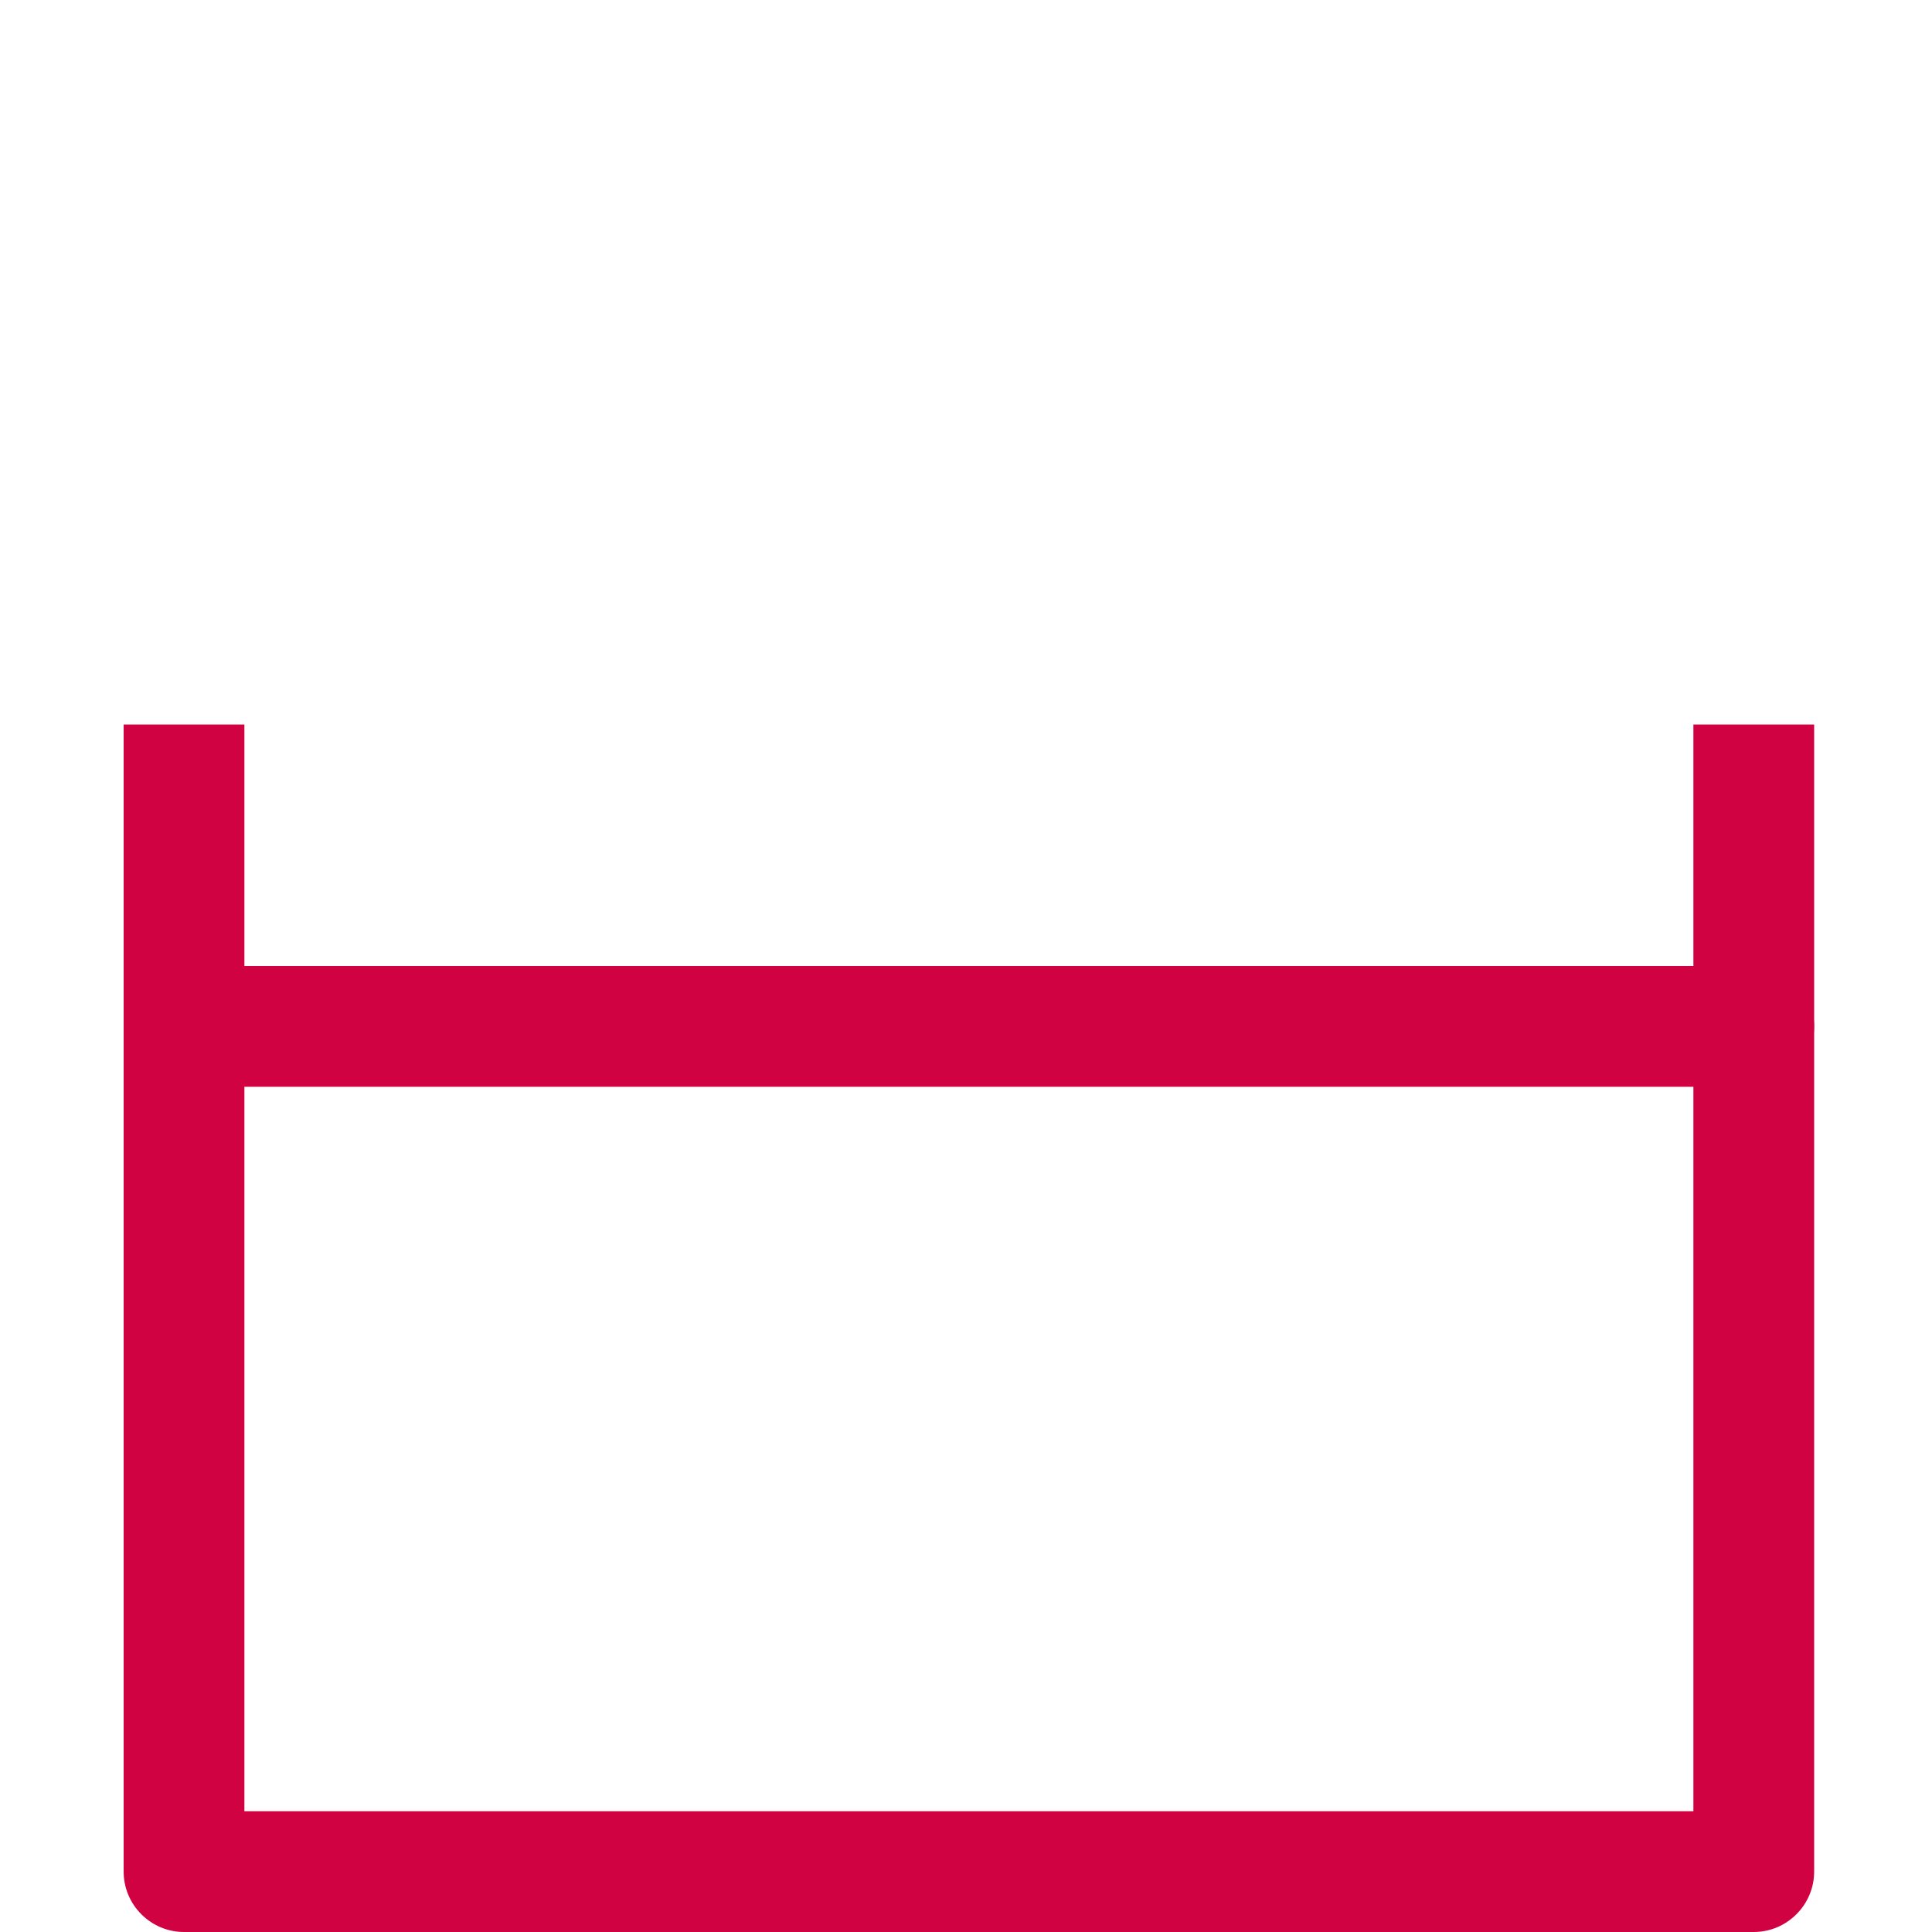
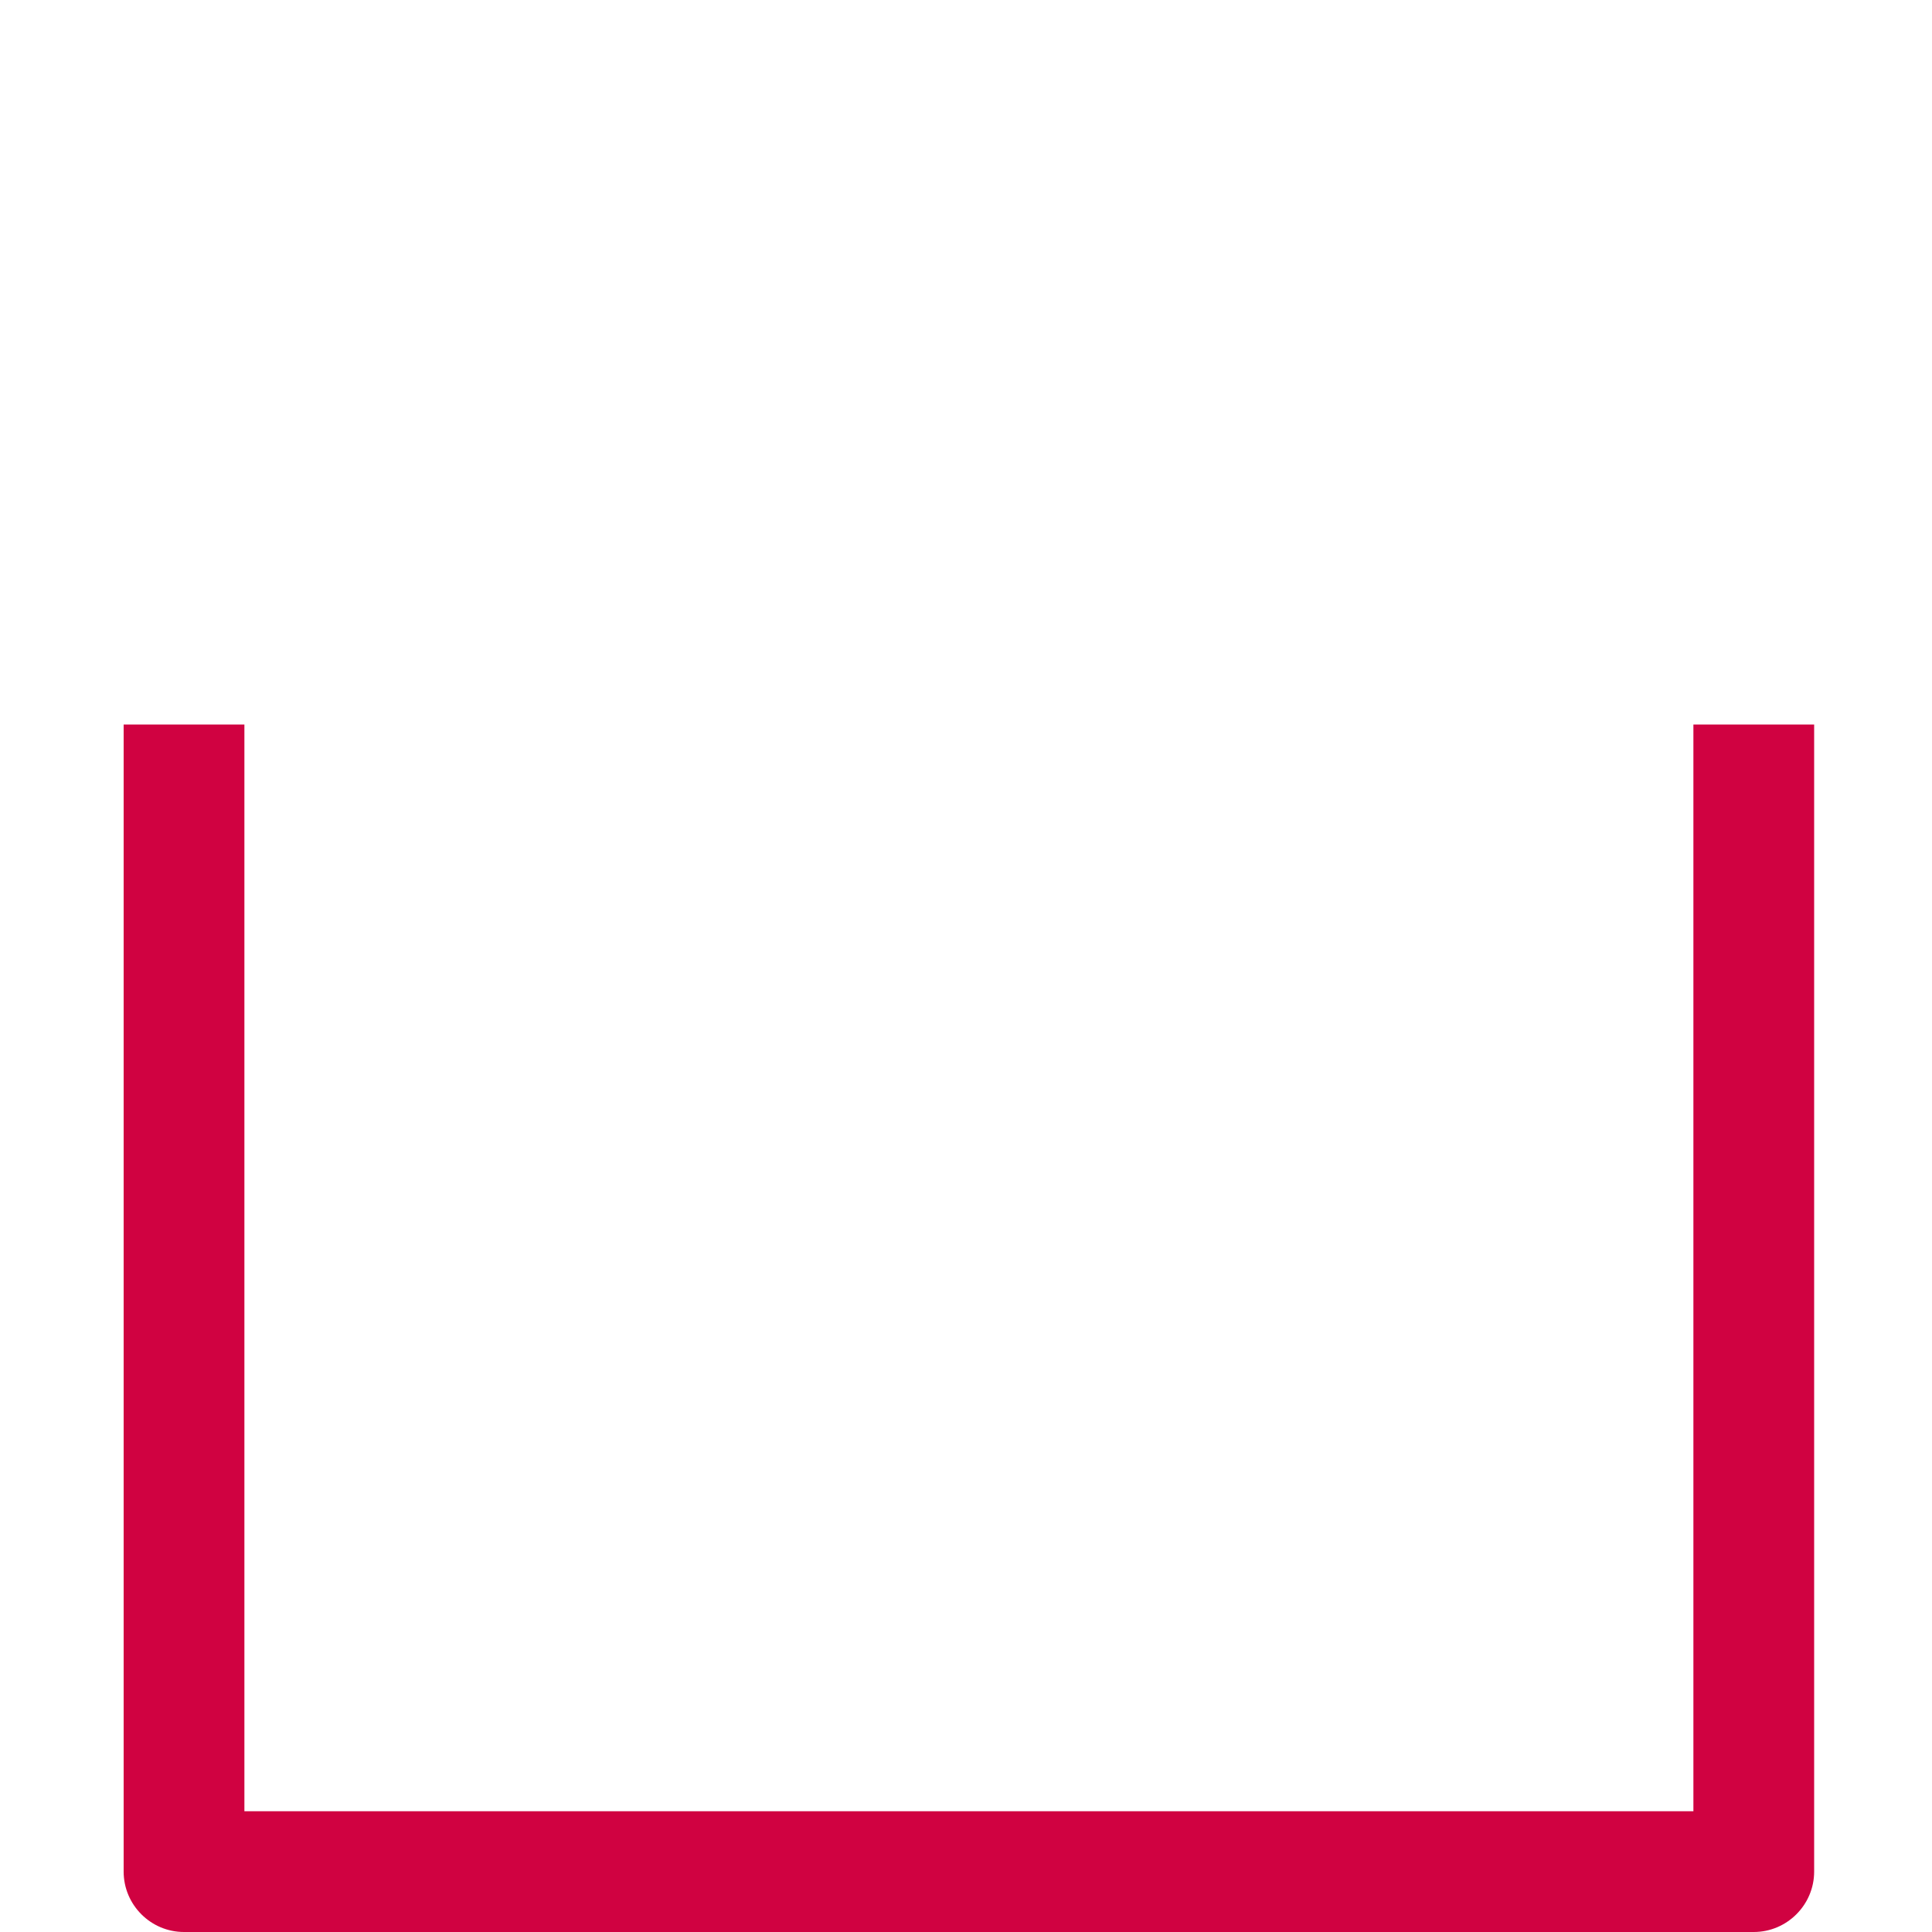
<svg xmlns="http://www.w3.org/2000/svg" version="1.1" id="Layer_1" x="0px" y="0px" width="16px" height="16px" viewBox="0 0 16 16" enable-background="new 0 0 16 16" xml:space="preserve">
  <path fill="#D00241" d="M14.024,6v9h-12V6h-1v9.5c0,0.275,0.224,0.5,0.5,0.5h13c0.275,0,0.5-0.225,0.5-0.5V6" />
-   <path fill="#D00241" d="M14.524,9h-13c-0.276,0-0.5-0.225-0.5-0.5c0-0.276,0.224-0.5,0.5-0.5h13c0.275,0,0.5,0.224,0.5,0.5  C15.024,8.775,14.8,9,14.524,9z" />
</svg>